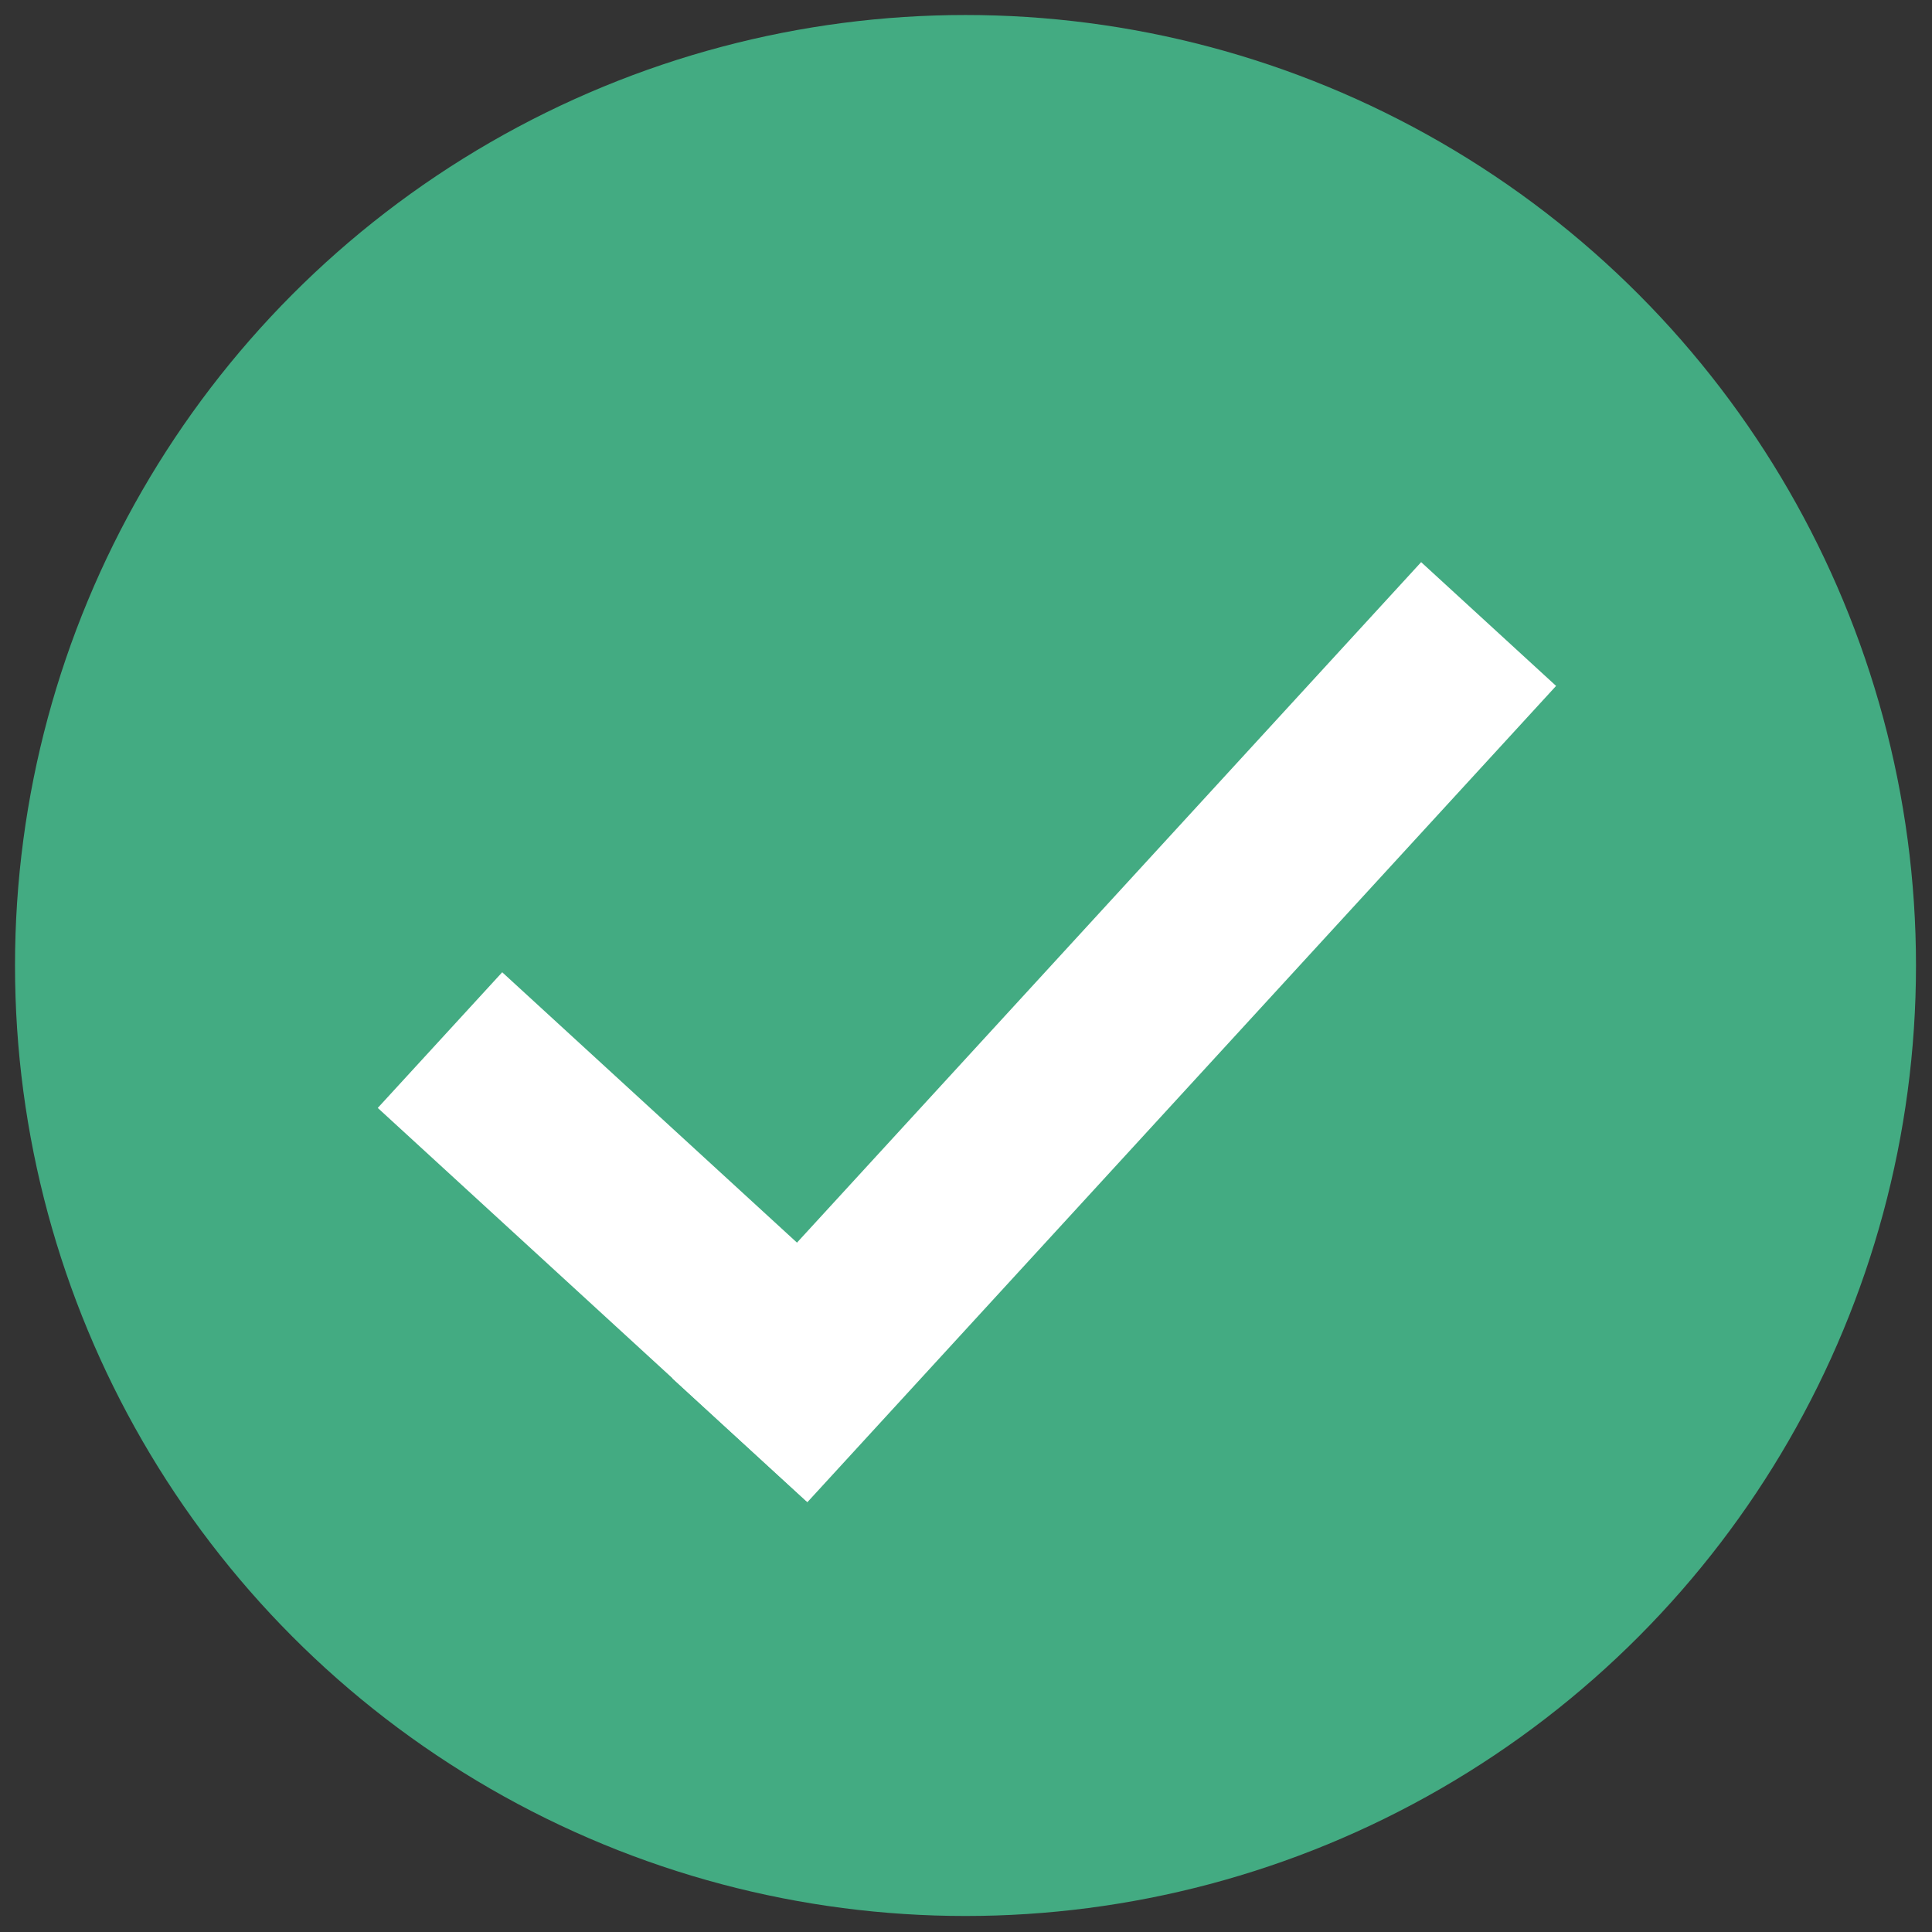
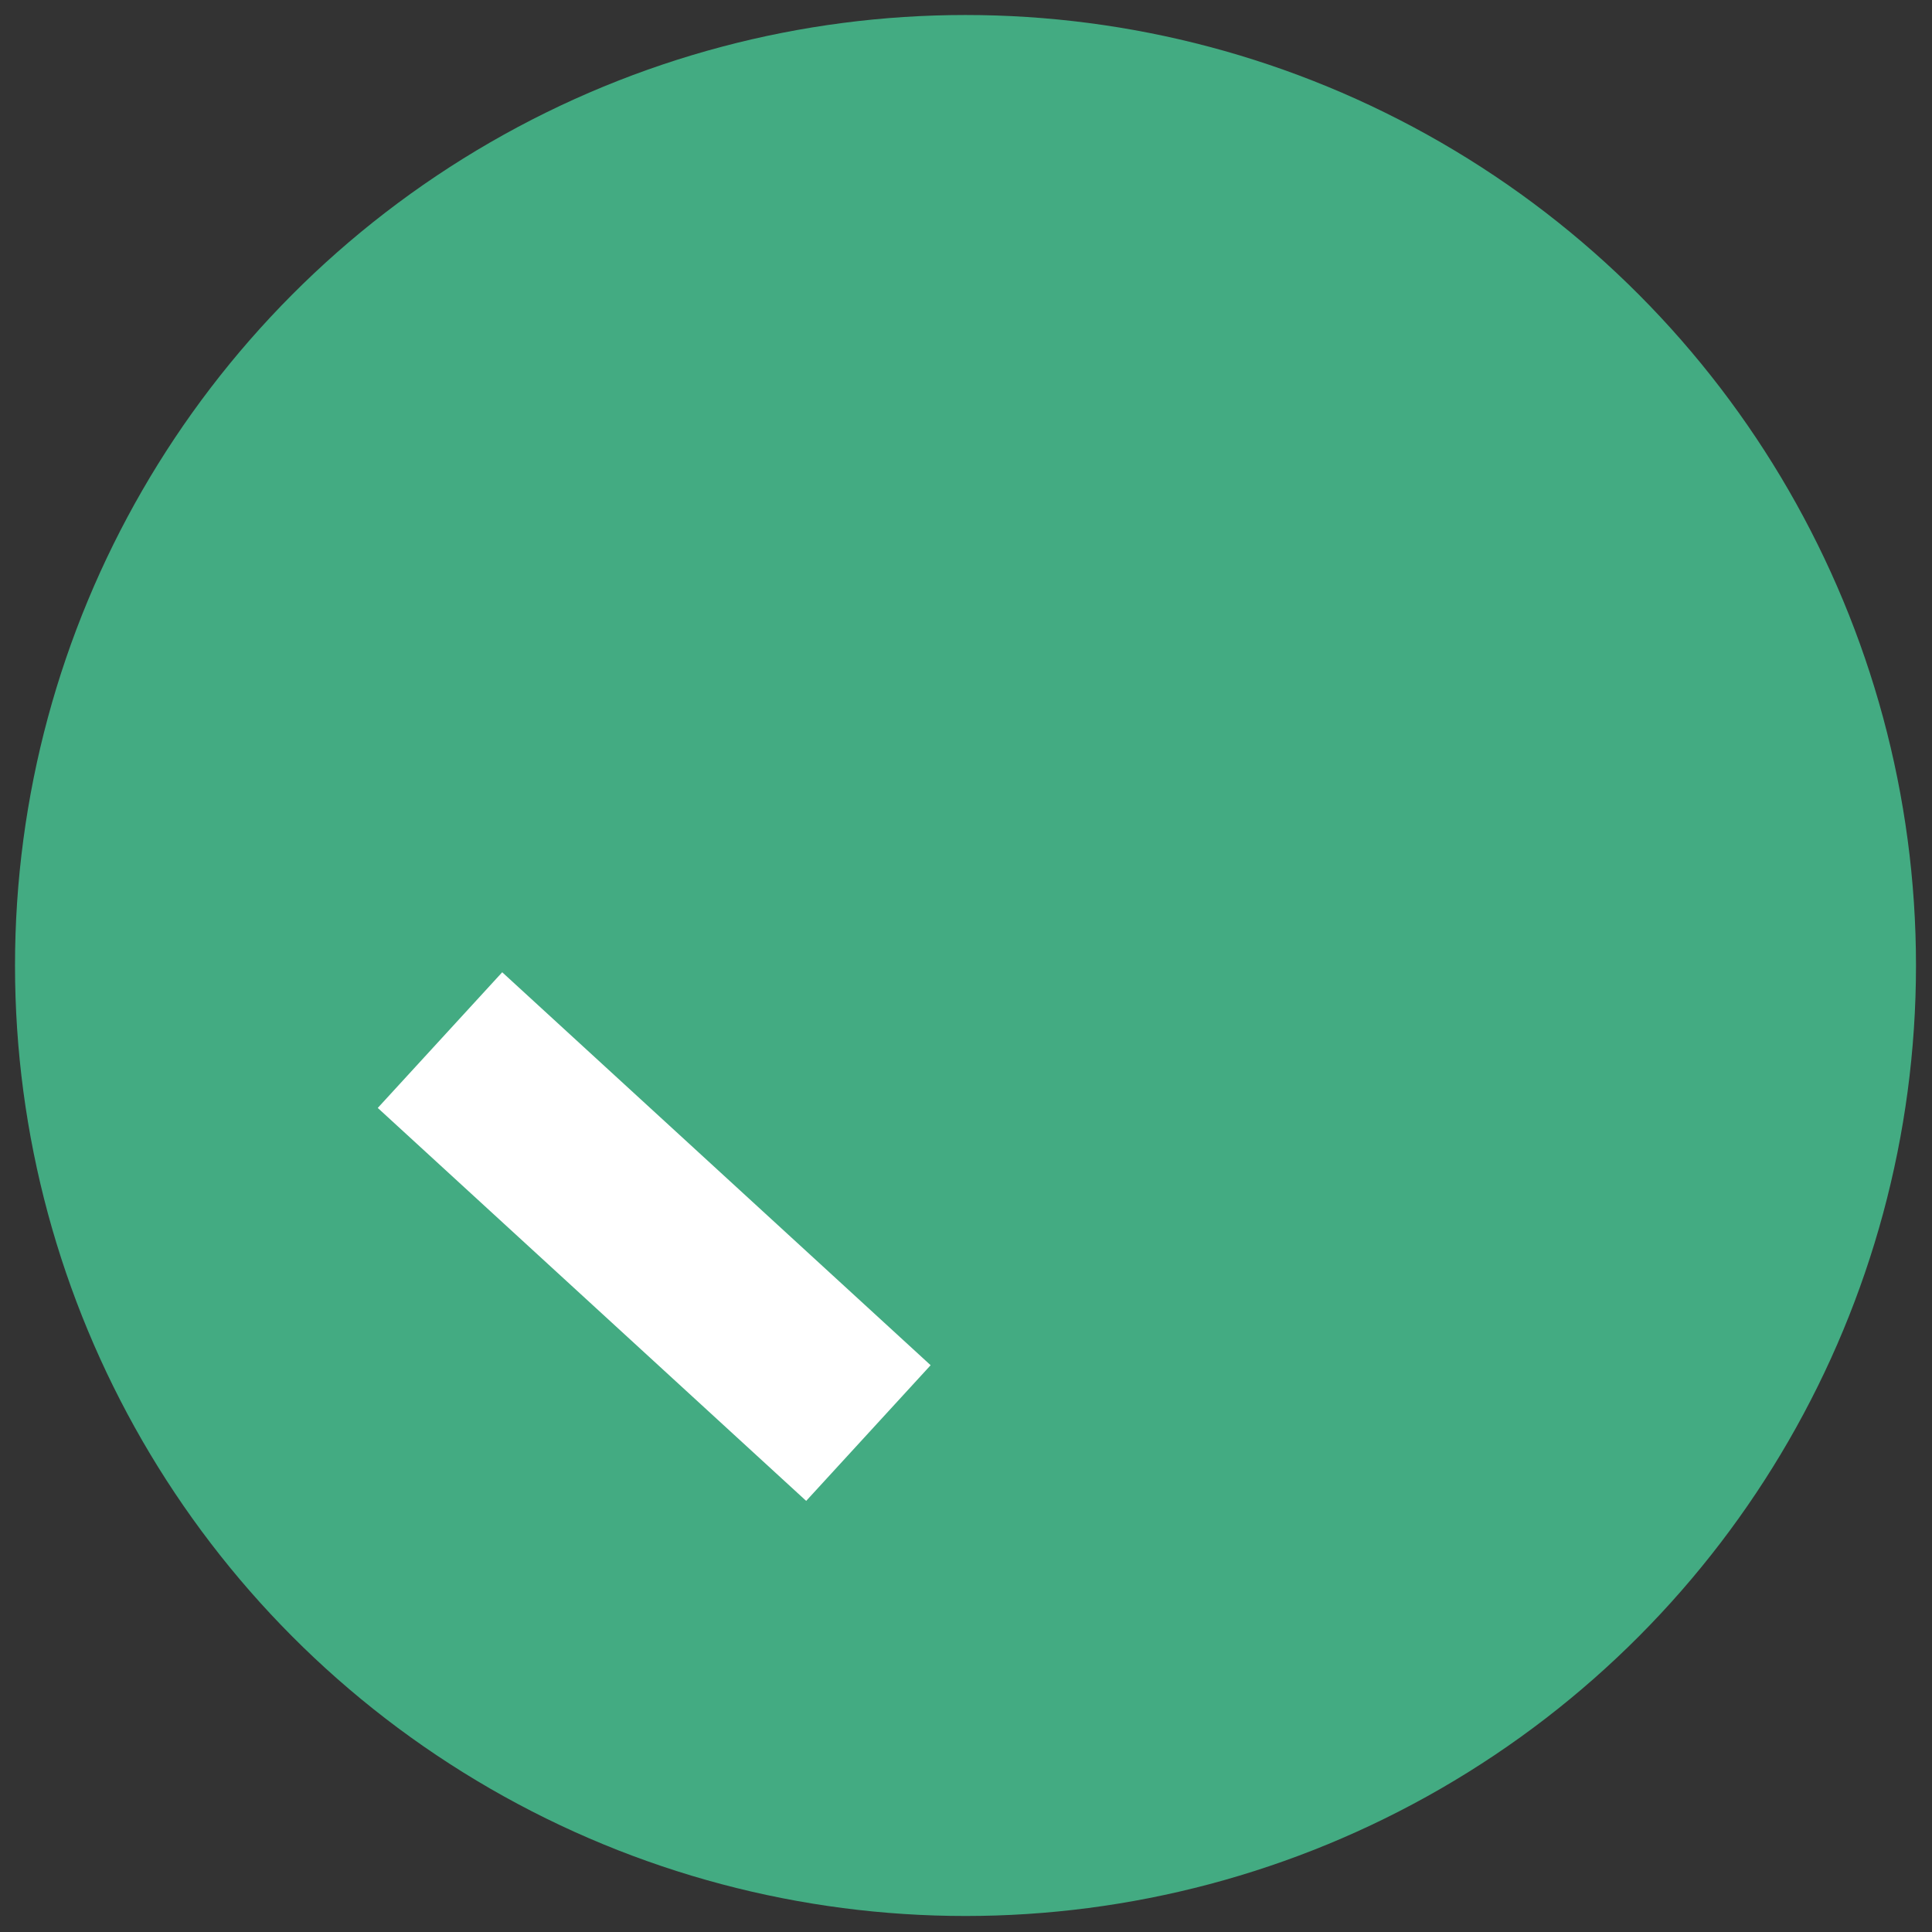
<svg xmlns="http://www.w3.org/2000/svg" version="1.1" id="katman_1" x="0px" y="0px" viewBox="0 0 19.31 19.31" style="enable-background:new 0 0 19.31 19.31;" xml:space="preserve">
  <rect x="0" y="0" width="19.31" height="19.31" fill="#333333" stroke="none" />
  <style type="text/css">
	.st0{fill:#43AB82;}
	.st1{fill:#FFFFFF;}
</style>
  <circle class="st0" cx="9.65" cy="9.65" r="9.5" />
-   <rect x="10.21" y="4.78" transform="matrix(-0.737 -0.676 0.676 -0.737 12.363 25.439)" class="st1" width="1.83" height="11.07" />
  <rect x="5.63" y="9.45" transform="matrix(-0.676 0.737 -0.737 -0.676 20.072 15.884)" class="st1" width="1.84" height="5.81" />
</svg>